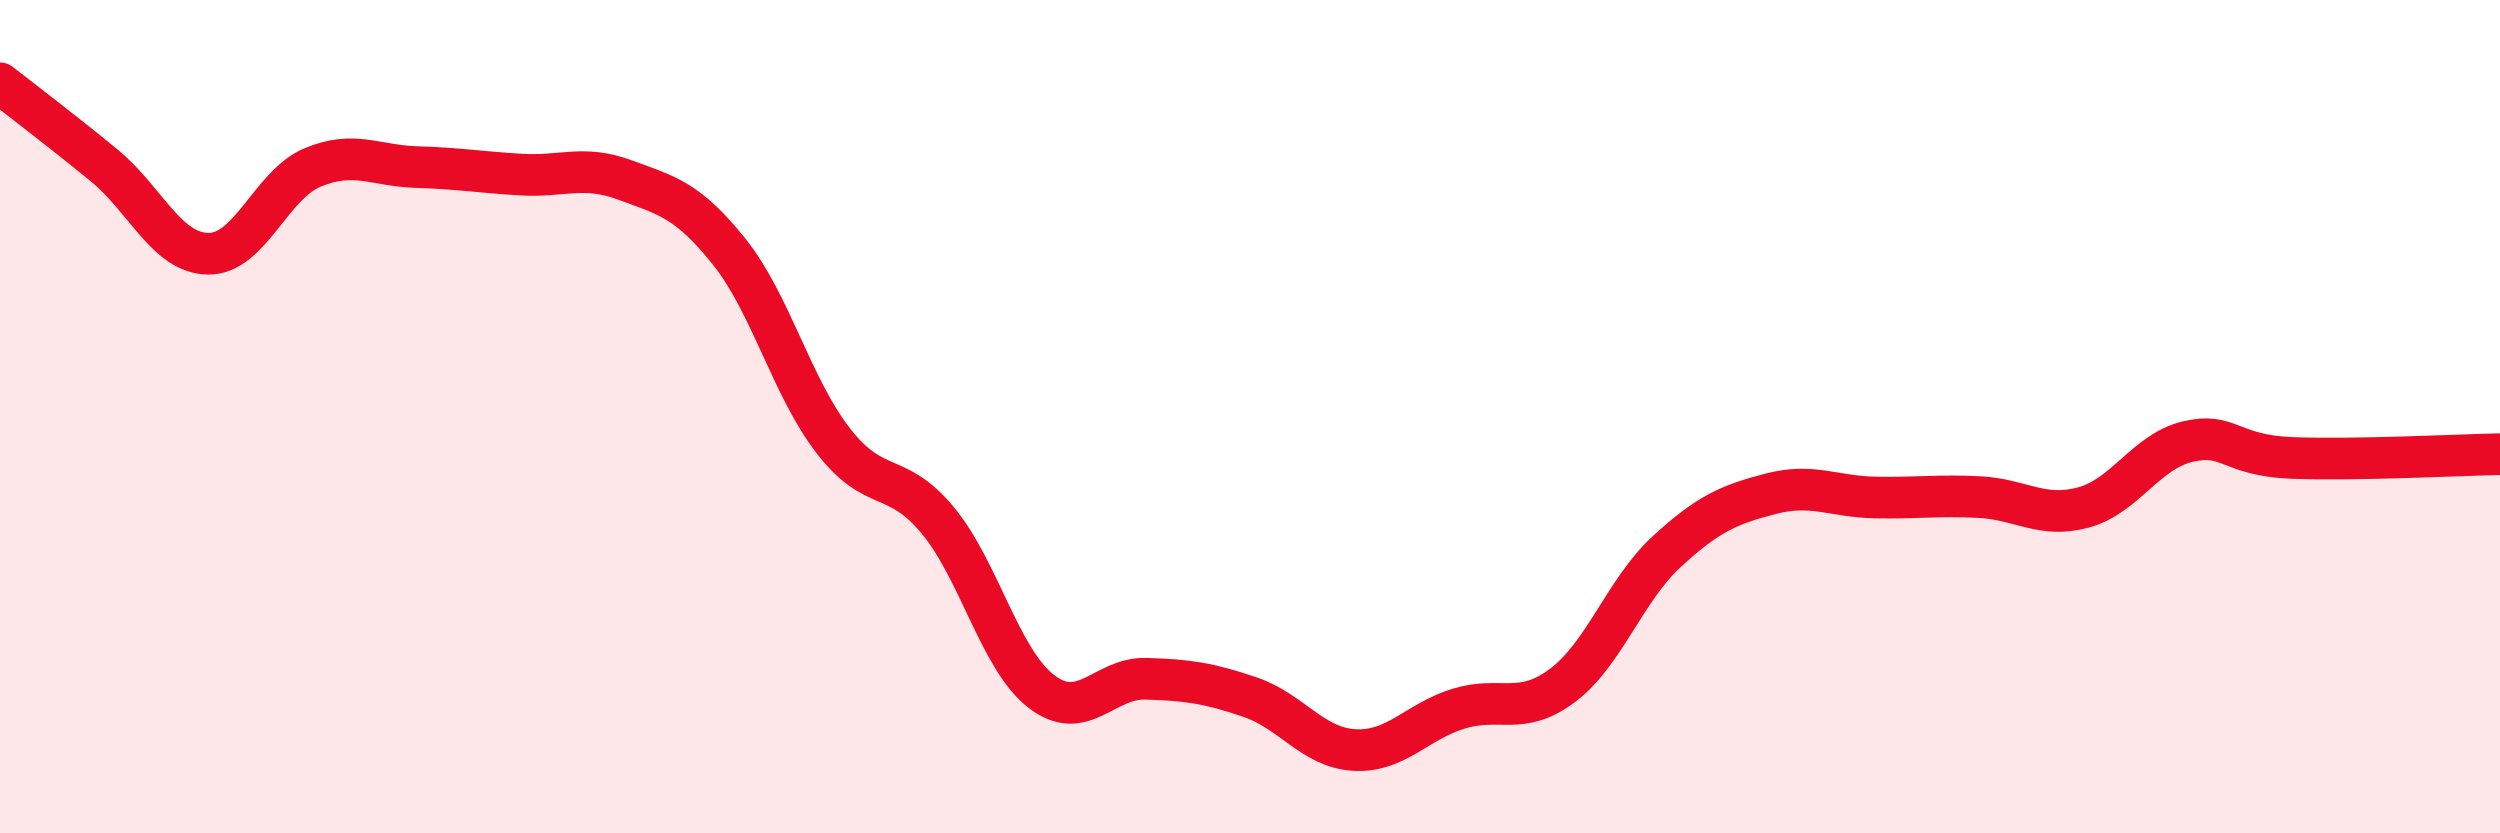
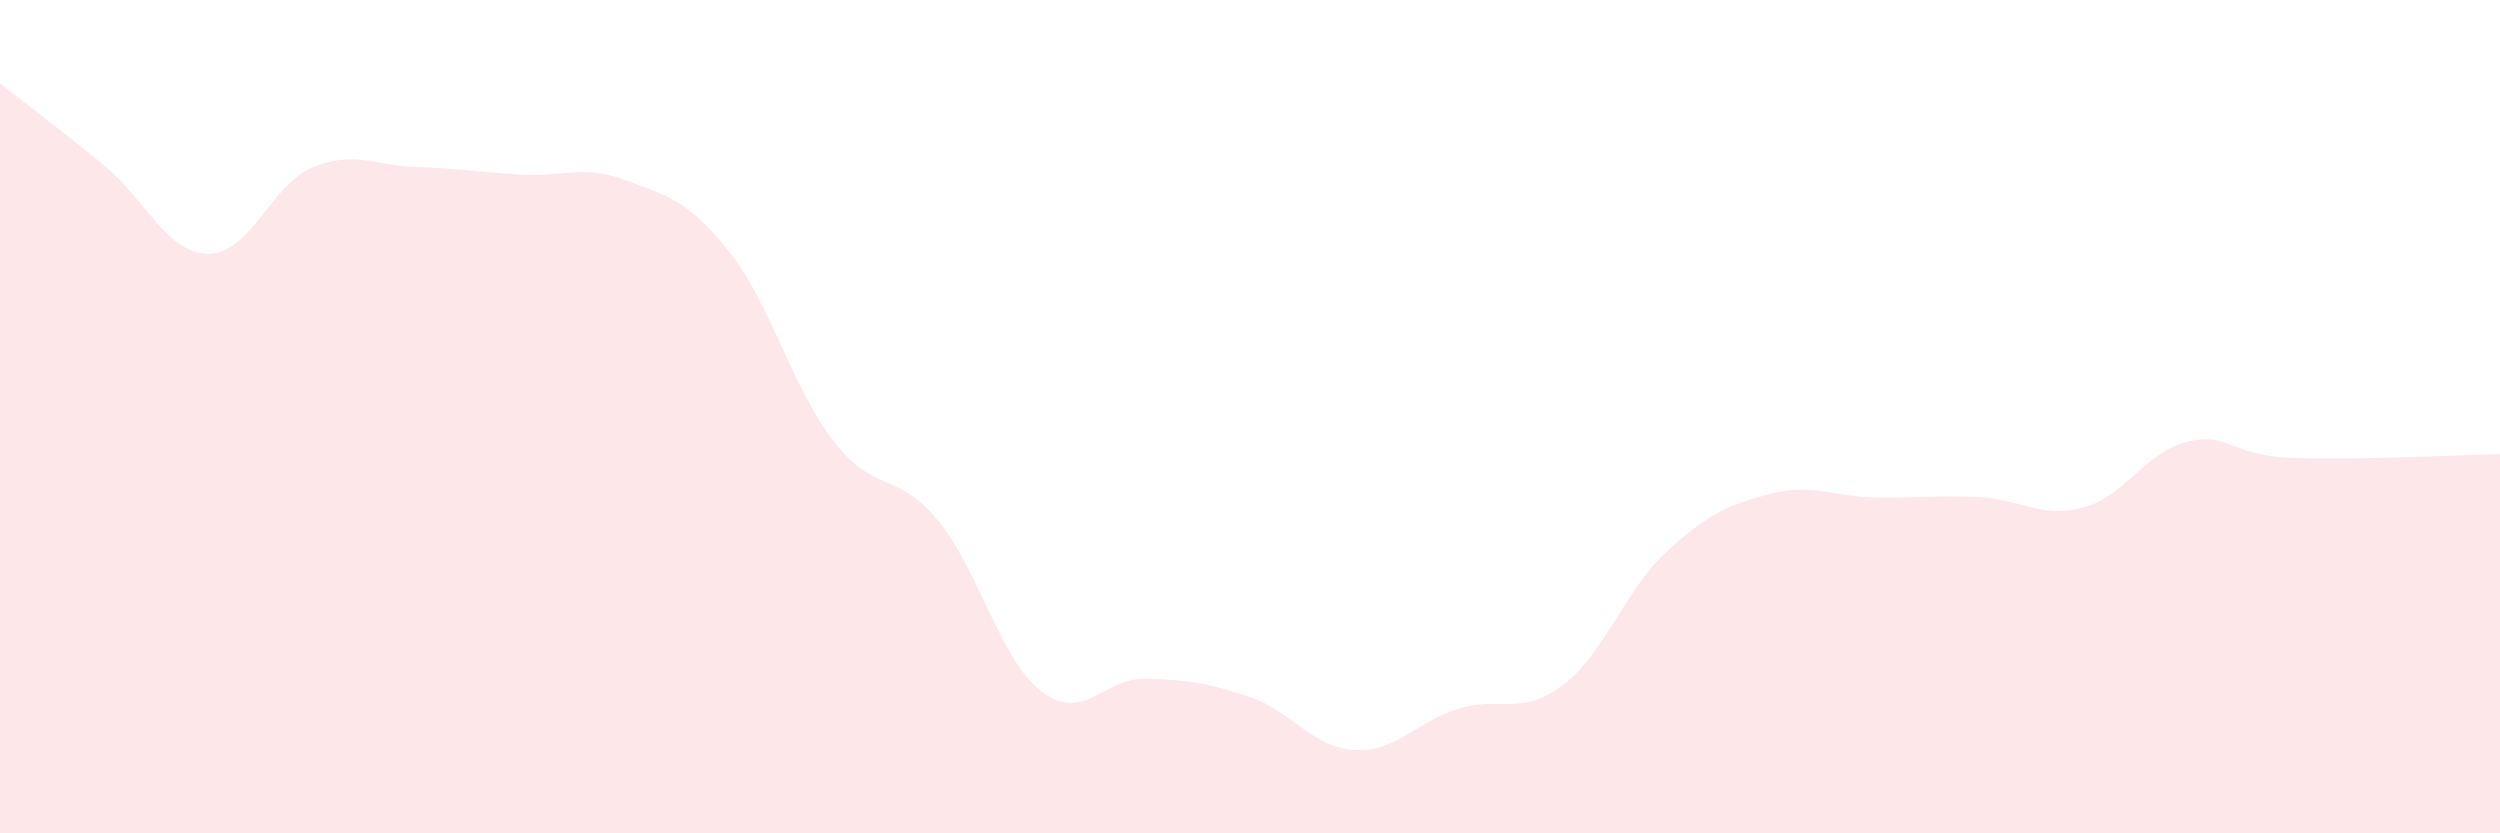
<svg xmlns="http://www.w3.org/2000/svg" width="60" height="20" viewBox="0 0 60 20">
  <path d="M 0,2 C 0.5,2.39 1.5,3.15 2.5,3.97 C 3.5,4.79 4,6.08 5,6.09 C 6,6.1 6.5,4.44 7.5,4.02 C 8.5,3.6 9,3.98 10,4.01 C 11,4.04 11.5,4.13 12.5,4.19 C 13.5,4.25 14,3.95 15,4.32 C 16,4.69 16.5,4.79 17.5,6.04 C 18.5,7.29 19,9.29 20,10.58 C 21,11.87 21.5,11.28 22.5,12.48 C 23.5,13.68 24,15.84 25,16.6 C 26,17.36 26.5,16.26 27.5,16.29 C 28.5,16.32 29,16.39 30,16.73 C 31,17.07 31.5,17.94 32.5,18 C 33.5,18.06 34,17.32 35,17.01 C 36,16.7 36.5,17.2 37.5,16.45 C 38.5,15.7 39,14.16 40,13.24 C 41,12.32 41.5,12.11 42.5,11.85 C 43.5,11.59 44,11.92 45,11.94 C 46,11.96 46.5,11.88 47.5,11.93 C 48.5,11.98 49,12.45 50,12.18 C 51,11.91 51.5,10.84 52.5,10.6 C 53.5,10.36 53.5,10.93 55,10.99 C 56.5,11.05 59,10.92 60,10.9L60 20L0 20Z" fill="#EB0A25" opacity="0.1" stroke-linecap="round" stroke-linejoin="round" />
-   <path d="M 0,2 C 0.5,2.39 1.5,3.15 2.5,3.97 C 3.5,4.79 4,6.08 5,6.09 C 6,6.1 6.5,4.44 7.5,4.02 C 8.5,3.6 9,3.98 10,4.01 C 11,4.04 11.5,4.13 12.5,4.19 C 13.5,4.25 14,3.95 15,4.32 C 16,4.69 16.5,4.79 17.5,6.04 C 18.5,7.29 19,9.29 20,10.58 C 21,11.87 21.5,11.28 22.5,12.48 C 23.5,13.68 24,15.84 25,16.6 C 26,17.36 26.5,16.26 27.5,16.29 C 28.5,16.32 29,16.39 30,16.73 C 31,17.07 31.5,17.94 32.5,18 C 33.5,18.06 34,17.32 35,17.01 C 36,16.7 36.5,17.2 37.5,16.45 C 38.5,15.7 39,14.16 40,13.24 C 41,12.32 41.5,12.11 42.5,11.85 C 43.5,11.59 44,11.92 45,11.94 C 46,11.96 46.5,11.88 47.5,11.93 C 48.5,11.98 49,12.45 50,12.18 C 51,11.91 51.5,10.84 52.5,10.6 C 53.5,10.36 53.5,10.93 55,10.99 C 56.5,11.05 59,10.92 60,10.9" stroke="#EB0A25" stroke-width="1" fill="none" stroke-linecap="round" stroke-linejoin="round" />
</svg>